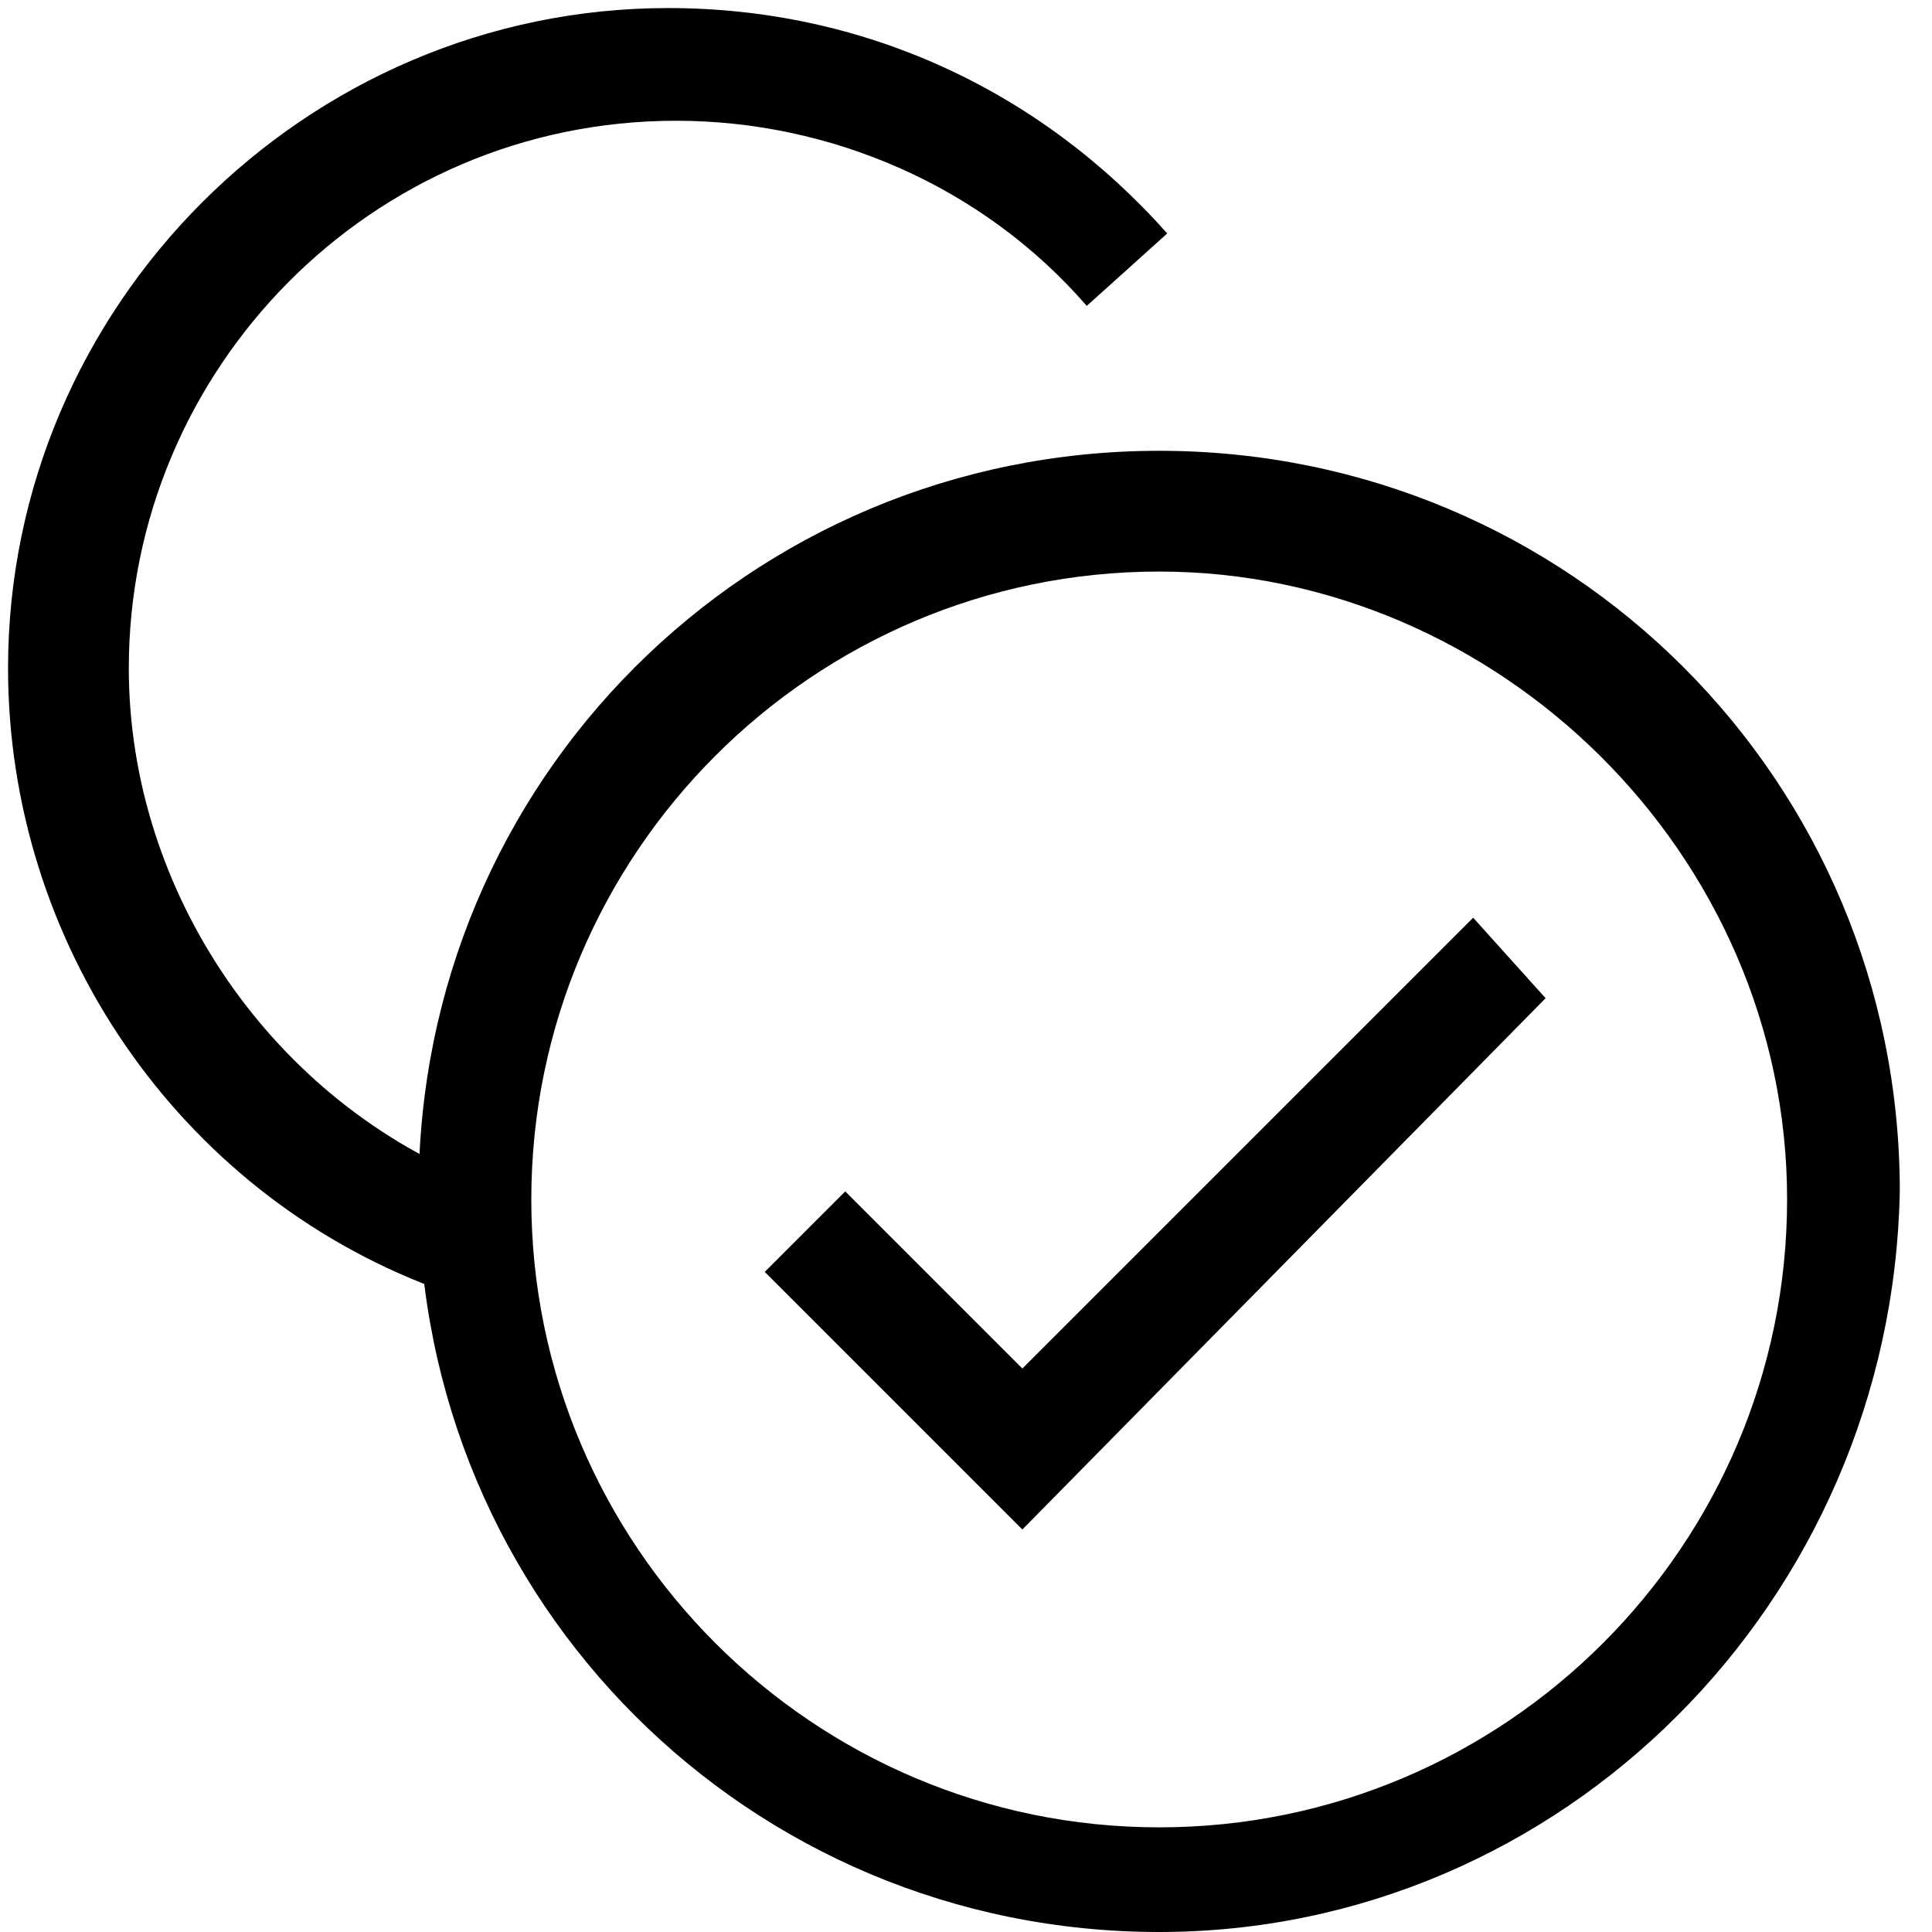
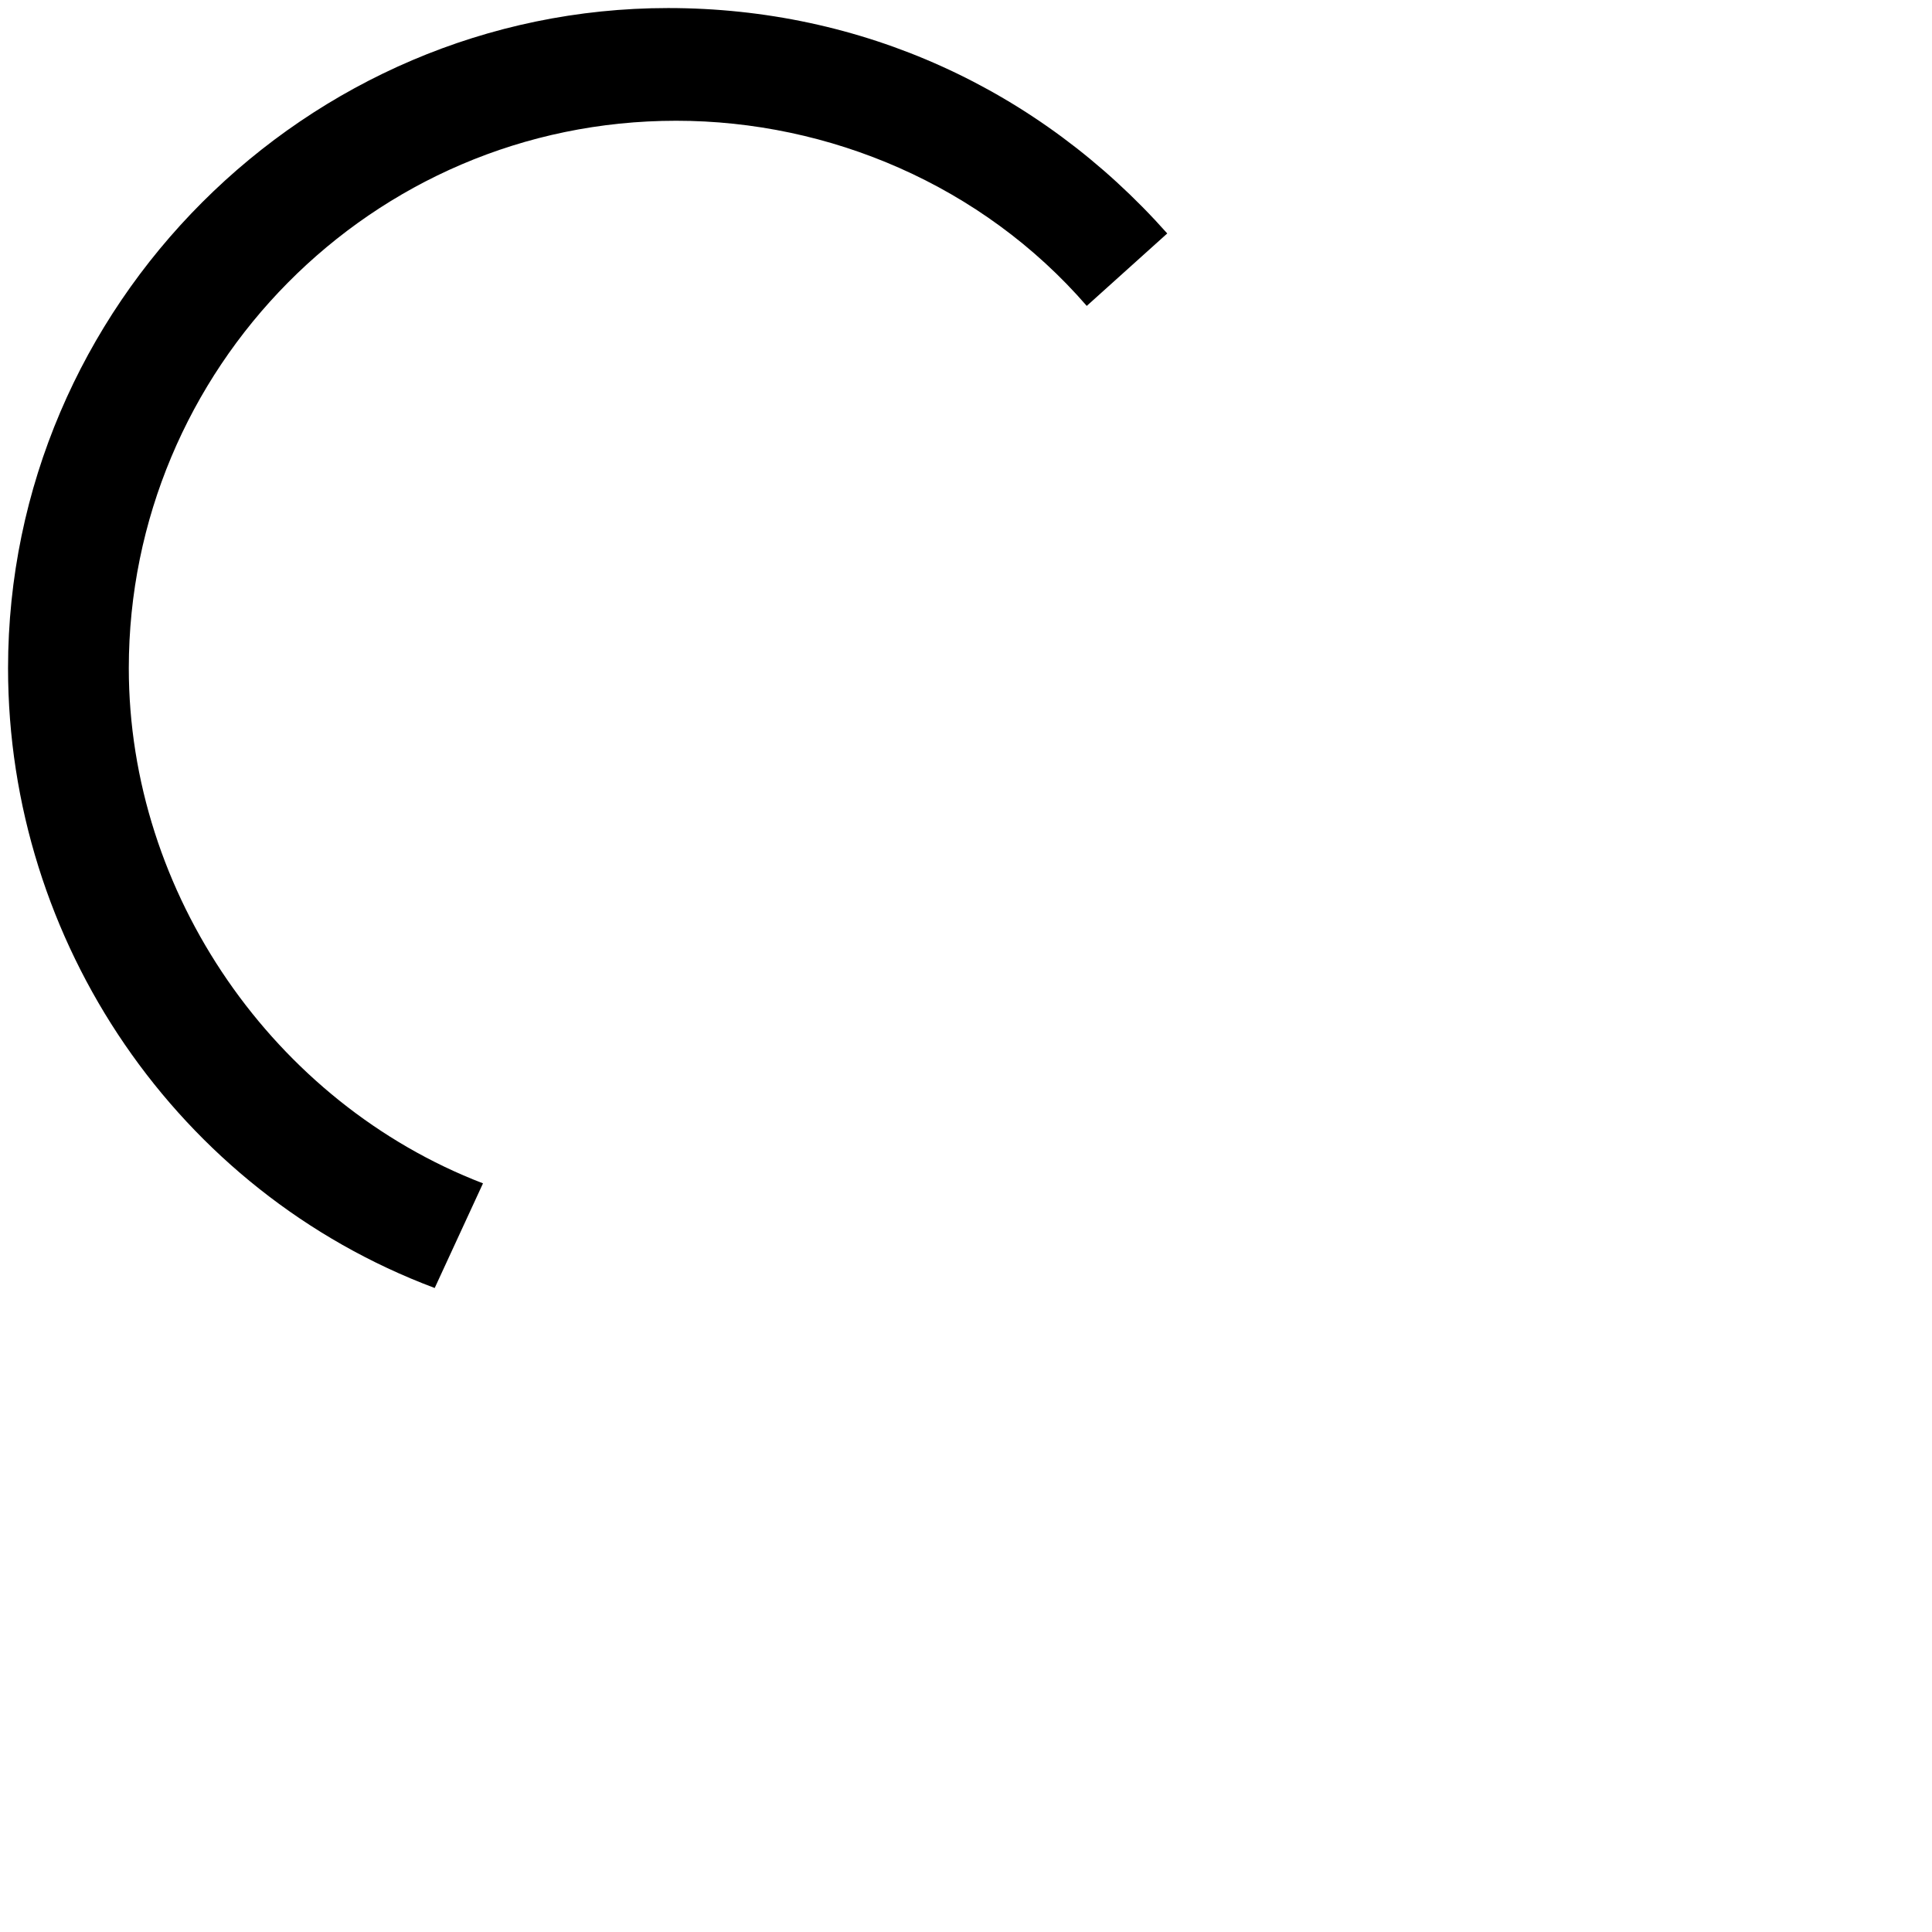
<svg xmlns="http://www.w3.org/2000/svg" version="1.1" x="0px" y="0px" viewBox="0 0 24 24" style="enable-background:new 0 0 24 24;" xml:space="preserve">
  <style type="text/css">
	.st0{fill:none;stroke:#000000;stroke-width:1.4;stroke-linejoin:round;stroke-miterlimit:10;}
	.st1{fill:none;stroke:#000000;stroke-width:1.4;stroke-miterlimit:10;}
	.st2{fill:none;stroke:#12100B;stroke-width:1.4;stroke-miterlimit:10;}
	.st3{fill:#FFFFFF;}
	.st4{fill:#606060;}
</style>
  <g id="Layer_1">
</g>
  <g id="Layer_3_FINAL">
</g>
  <g id="Layer_4">
    <g>
-       <polygon points="12.7,19 9.5,15.8 10.5,14.8 12.7,17 18.3,11.4 19.2,12.4   " />
-       <path d="M14.4,24c-5.1,0-9.2-4.1-9.2-9.2c0-5.1,4.1-9.2,9.2-9.2s9.2,4.1,9.2,9.2C23.5,19.9,19.4,24,14.4,24z M14.4,7.1    c-4.3,0-7.8,3.5-7.8,7.8s3.5,7.8,7.8,7.8s7.8-3.5,7.8-7.8S18.6,7.1,14.4,7.1z" />
      <path d="M5.4,16c-3.2-1.2-5.3-4.3-5.3-7.7c0-4.5,3.7-8.2,8.2-8.2c2.4,0,4.6,1,6.2,2.8l-1,0.9c-1.3-1.5-3.2-2.3-5.1-2.3    c-3.8,0-6.8,3.1-6.8,6.8c0,2.8,1.8,5.4,4.4,6.4L5.4,16z" />
    </g>
  </g>
</svg>